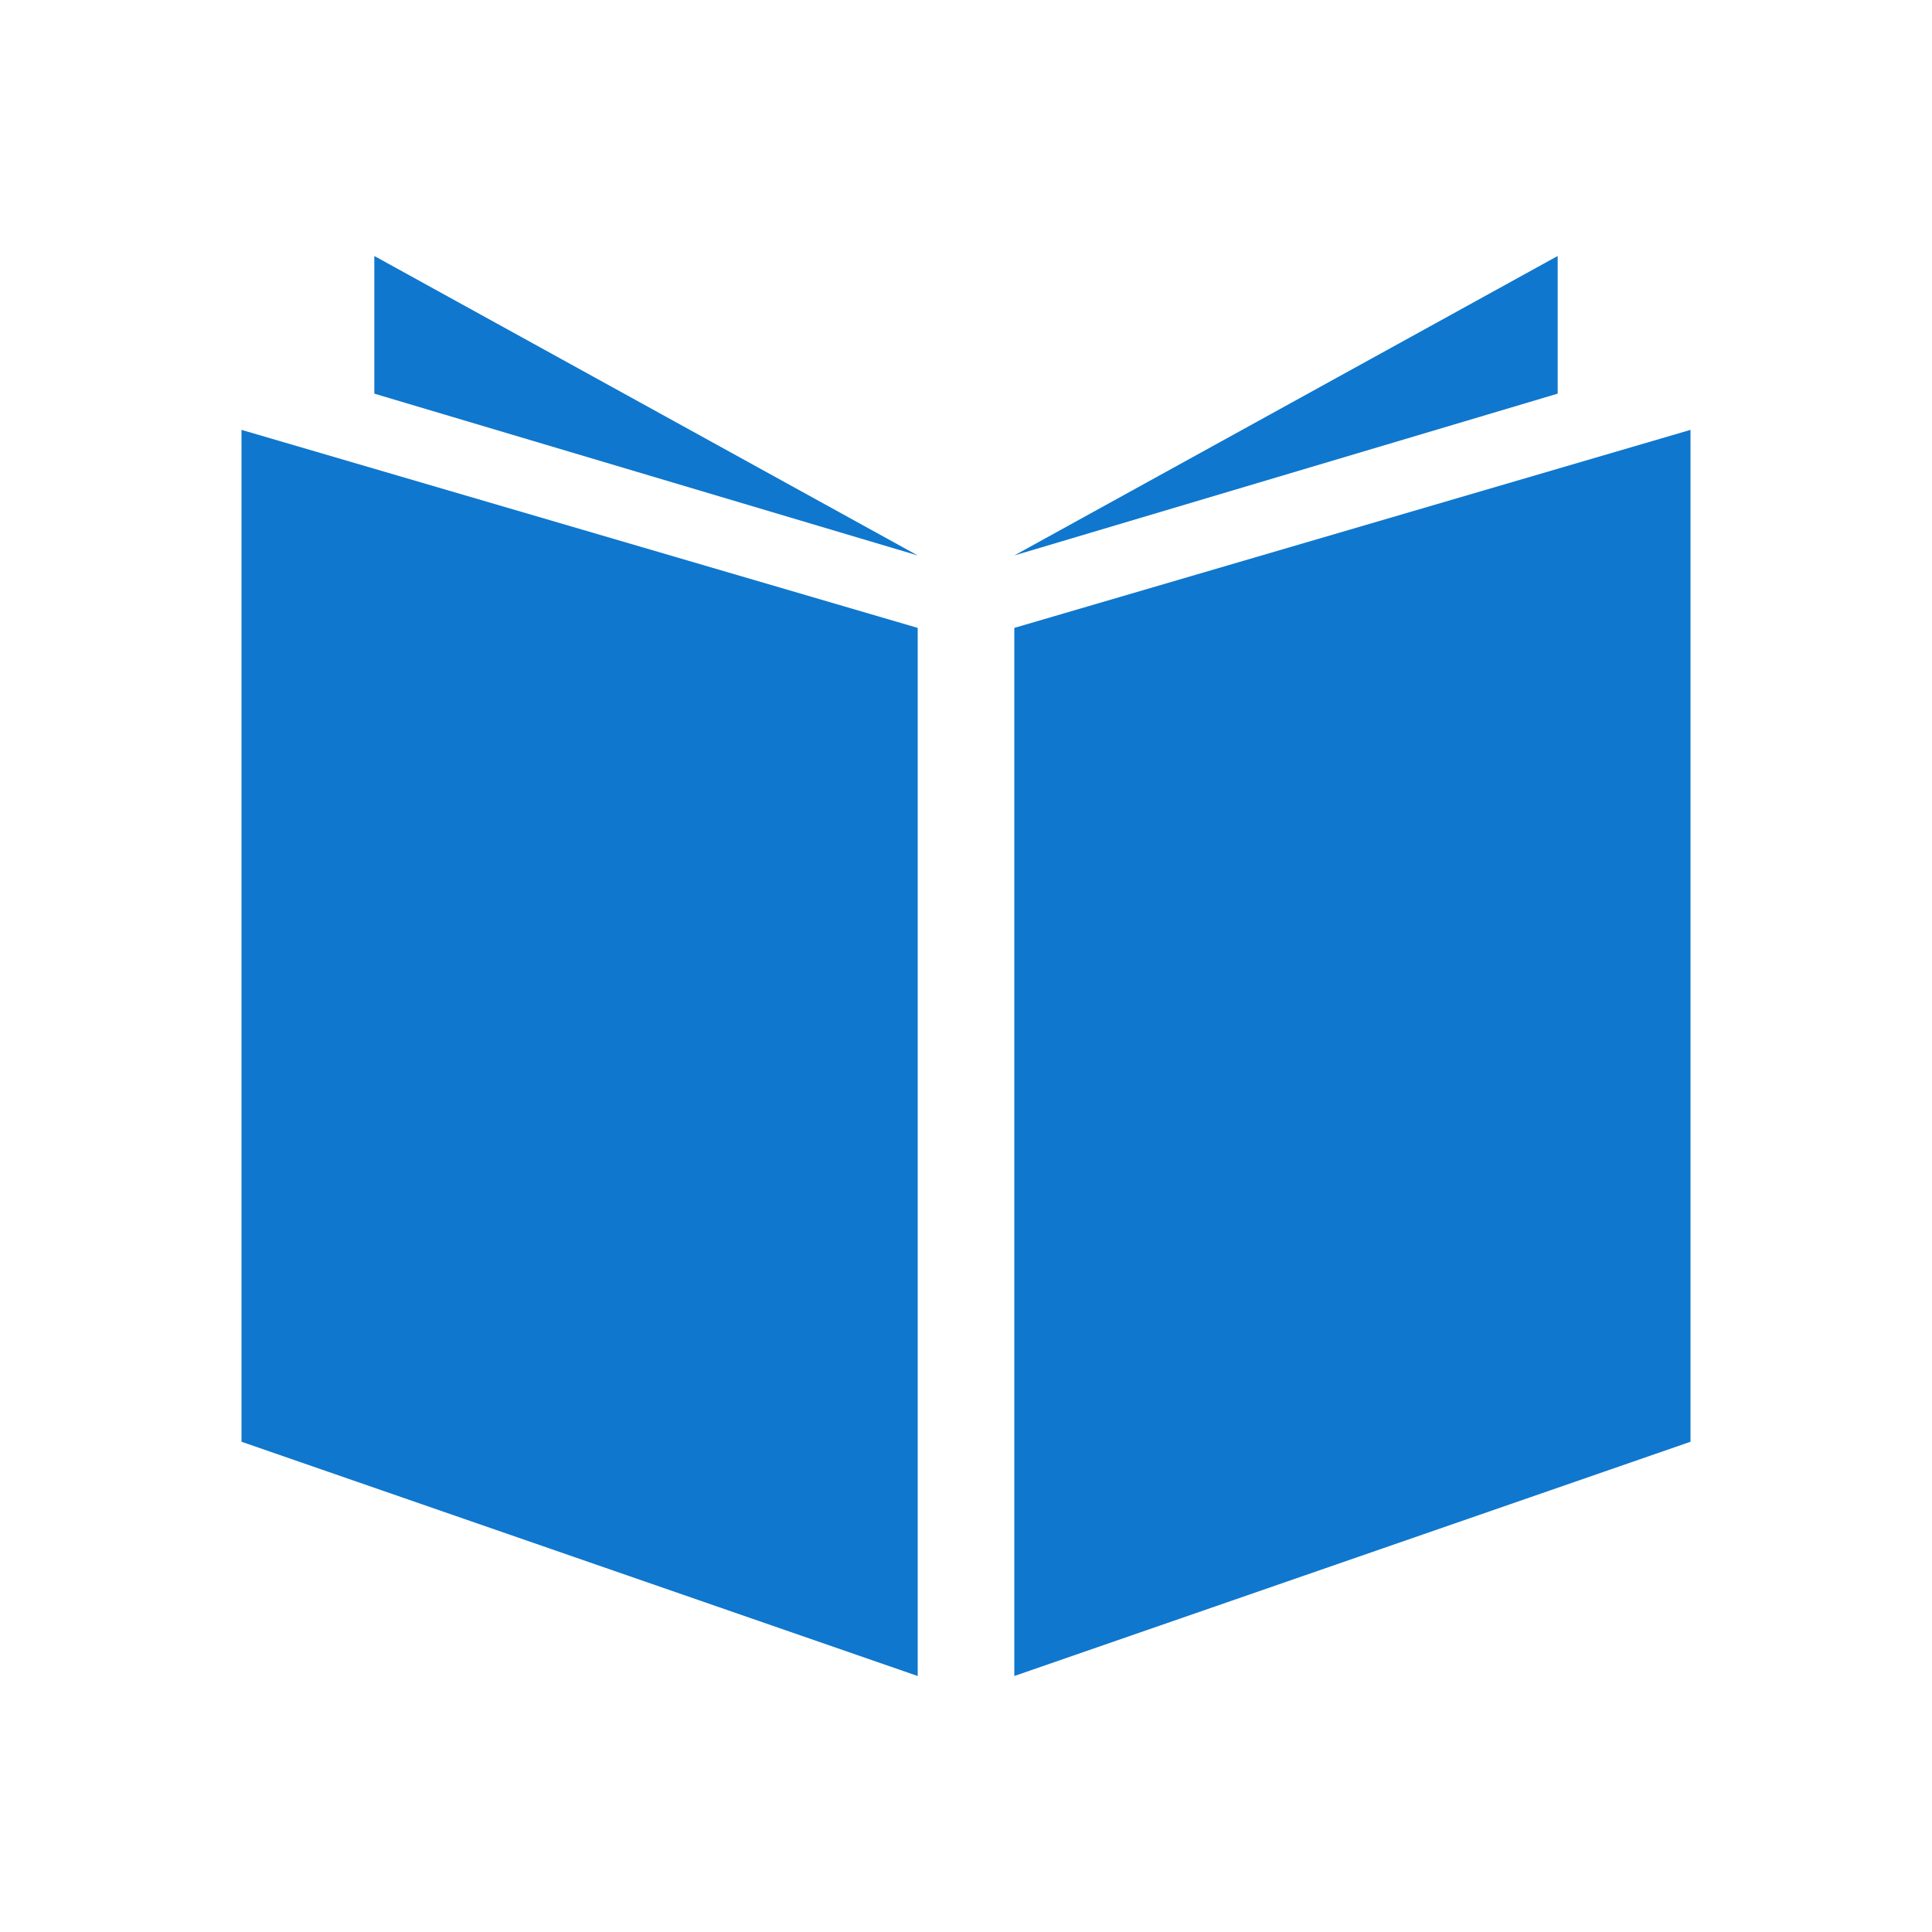
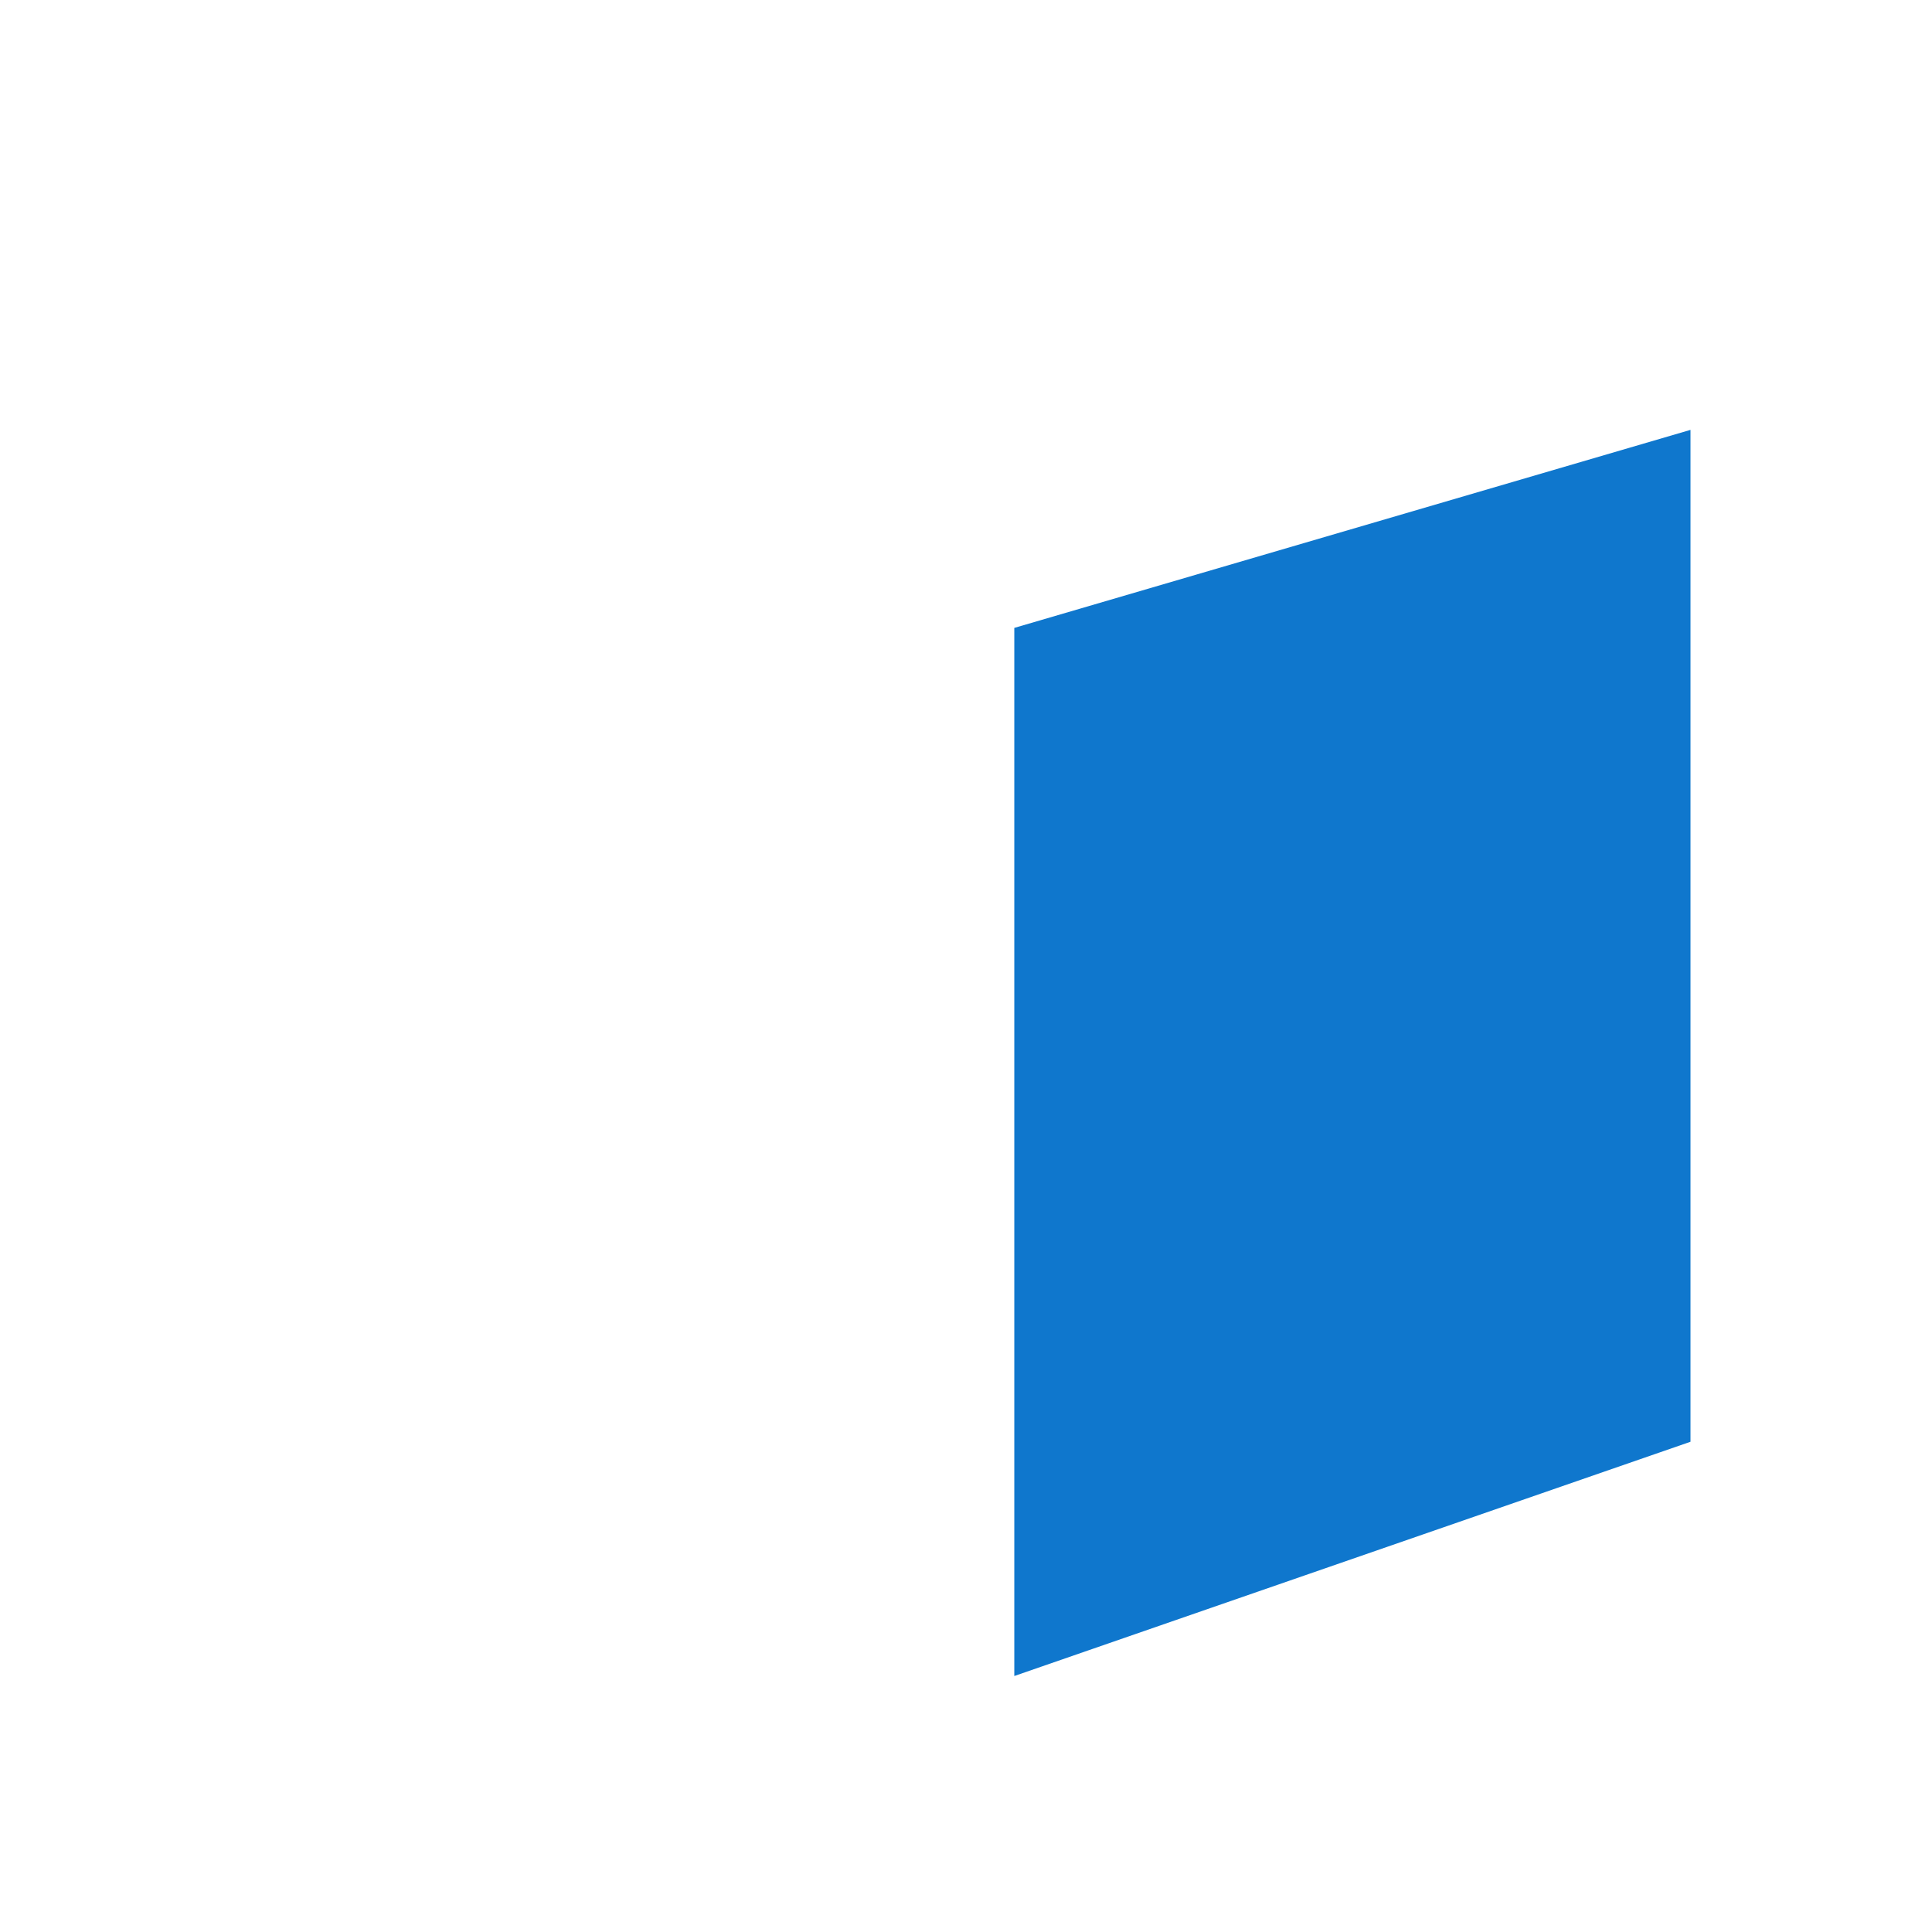
<svg xmlns="http://www.w3.org/2000/svg" version="1.1" id="レイヤー_1" x="0px" y="0px" viewBox="0 0 80 80" style="enable-background:new 0 0 80 80;" xml:space="preserve">
  <style type="text/css">
	.st0{fill:none;}
	.st1{fill:#0F77CD;}
</style>
  <g>
    <rect class="st0" width="80" height="80" />
    <g>
-       <polygon class="st1" points="10,17.8 10,59.7 38,69.4 38,26   " />
-       <polygon class="st1" points="38,23 15.5,10.6 15.5,16.3   " />
      <polygon class="st1" points="70,17.8 70,59.7 42,69.4 42,26   " />
-       <polygon class="st1" points="42,23 64.5,10.6 64.5,16.3   " />
    </g>
  </g>
</svg>